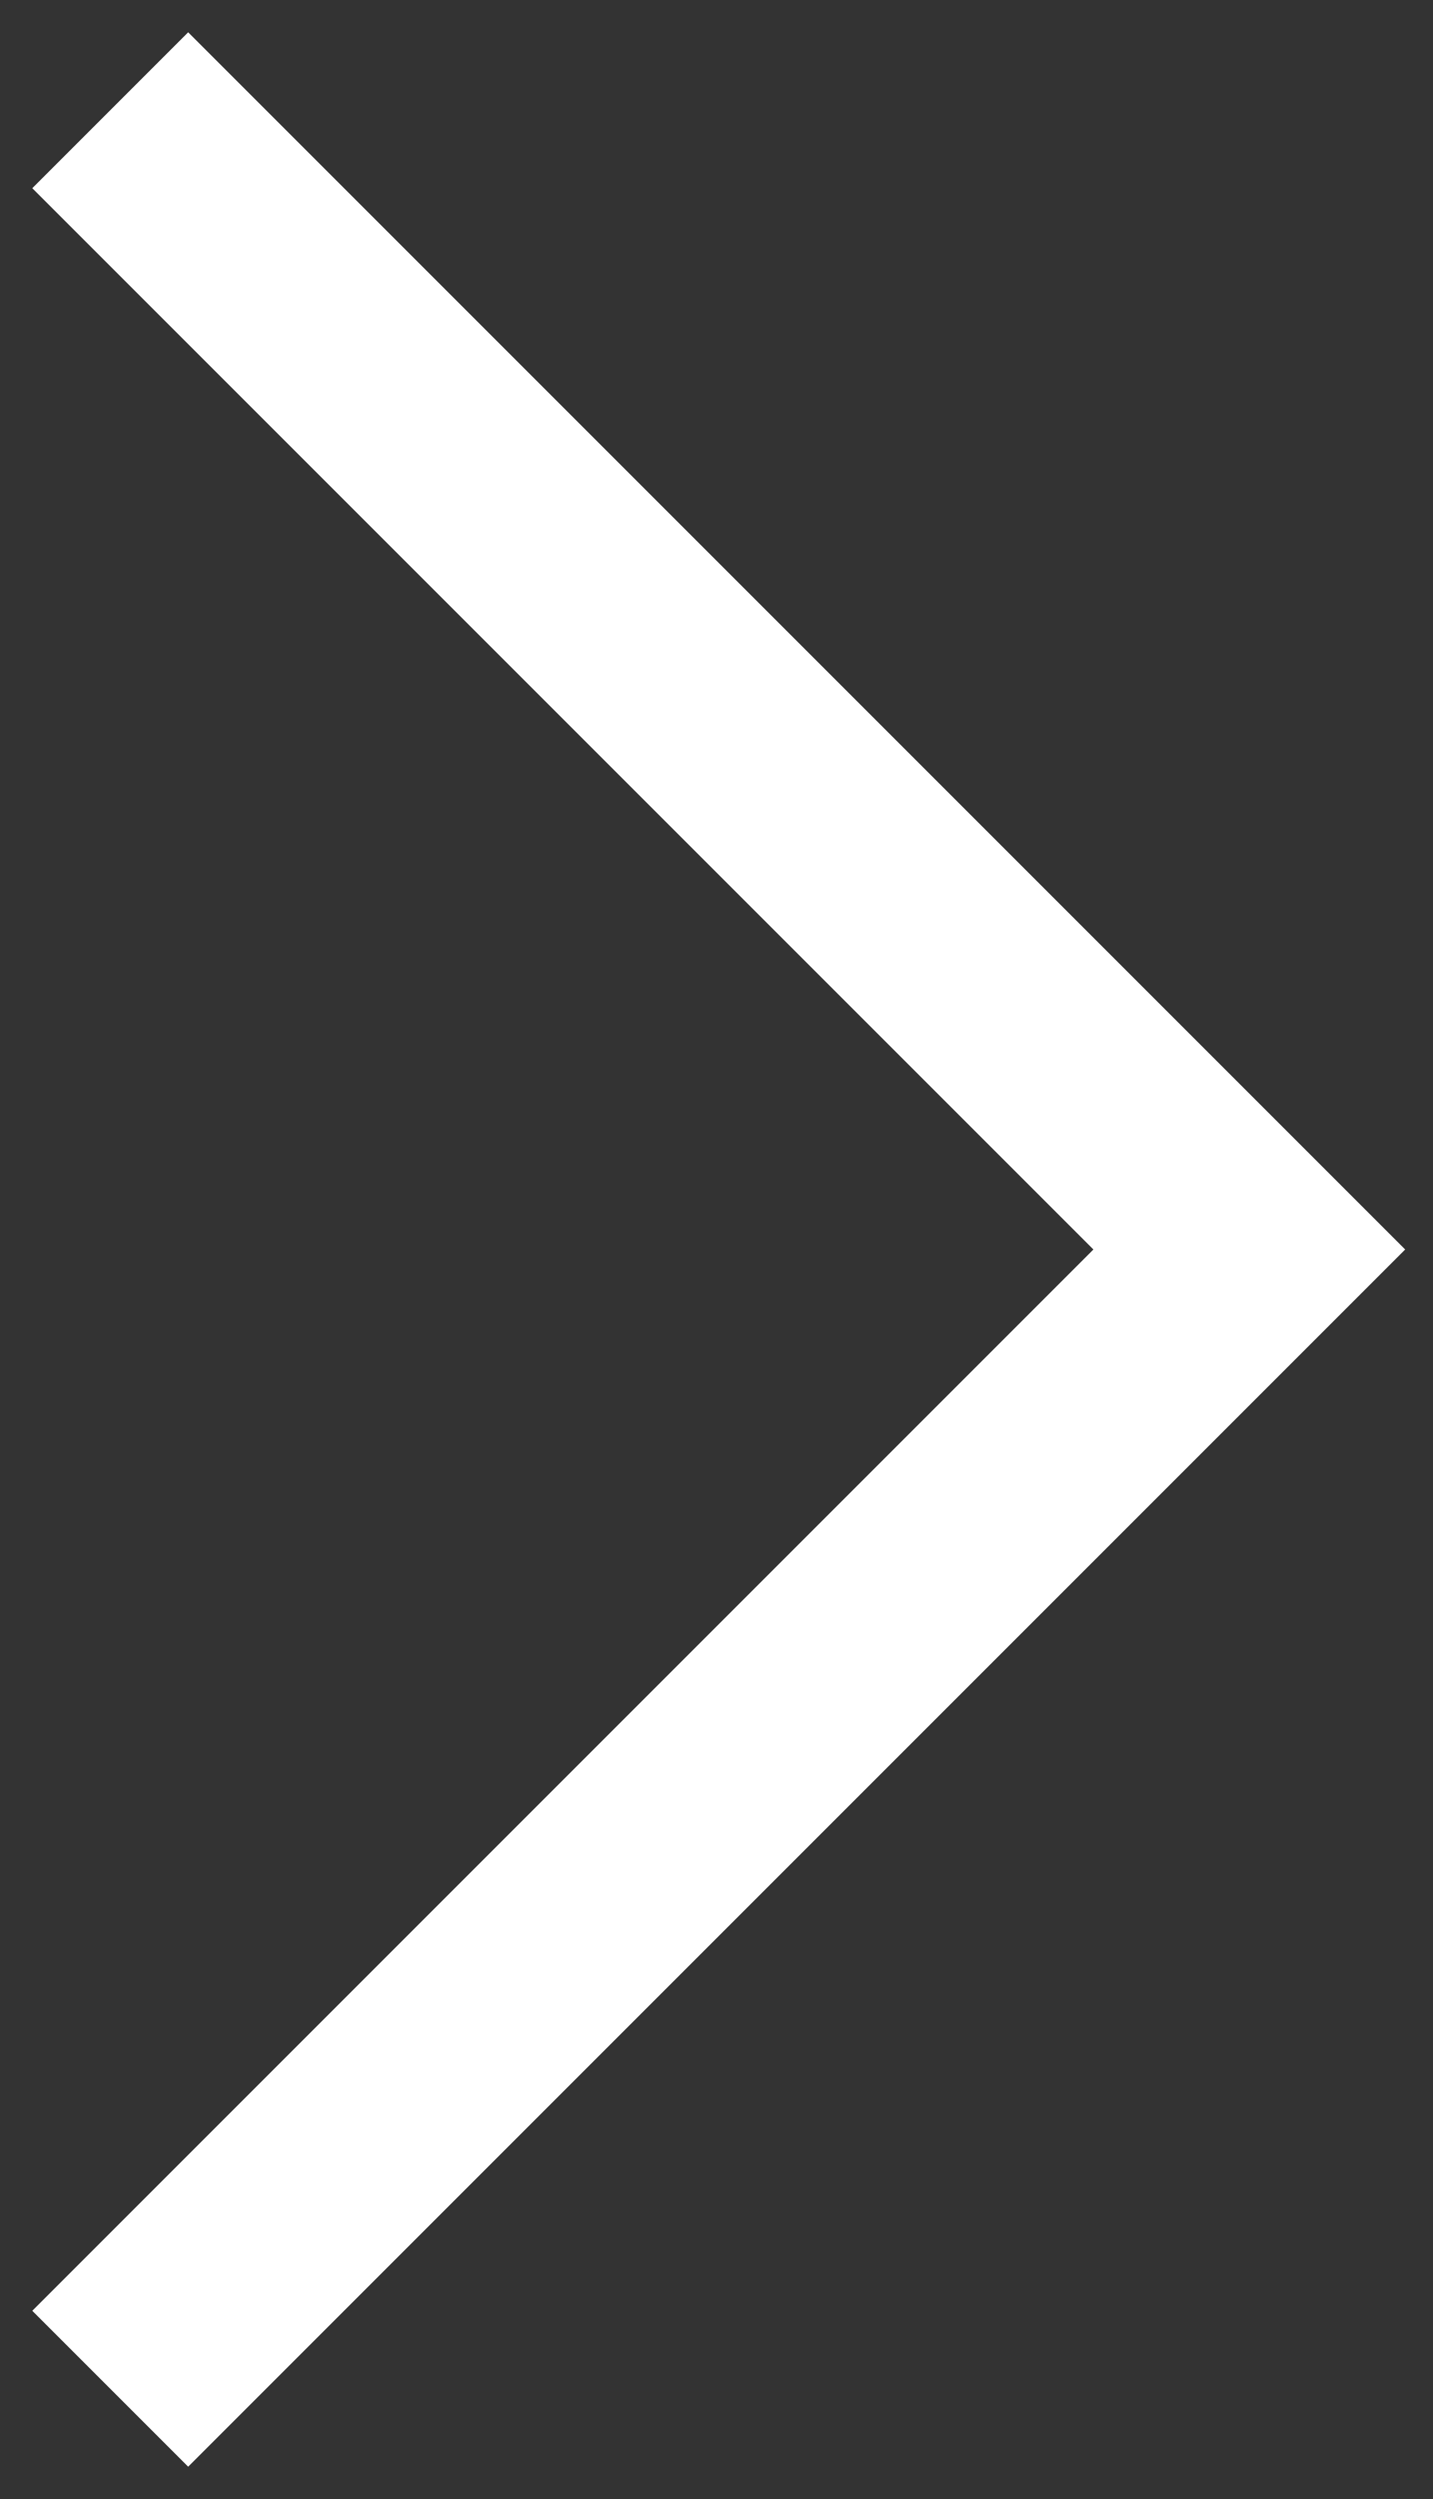
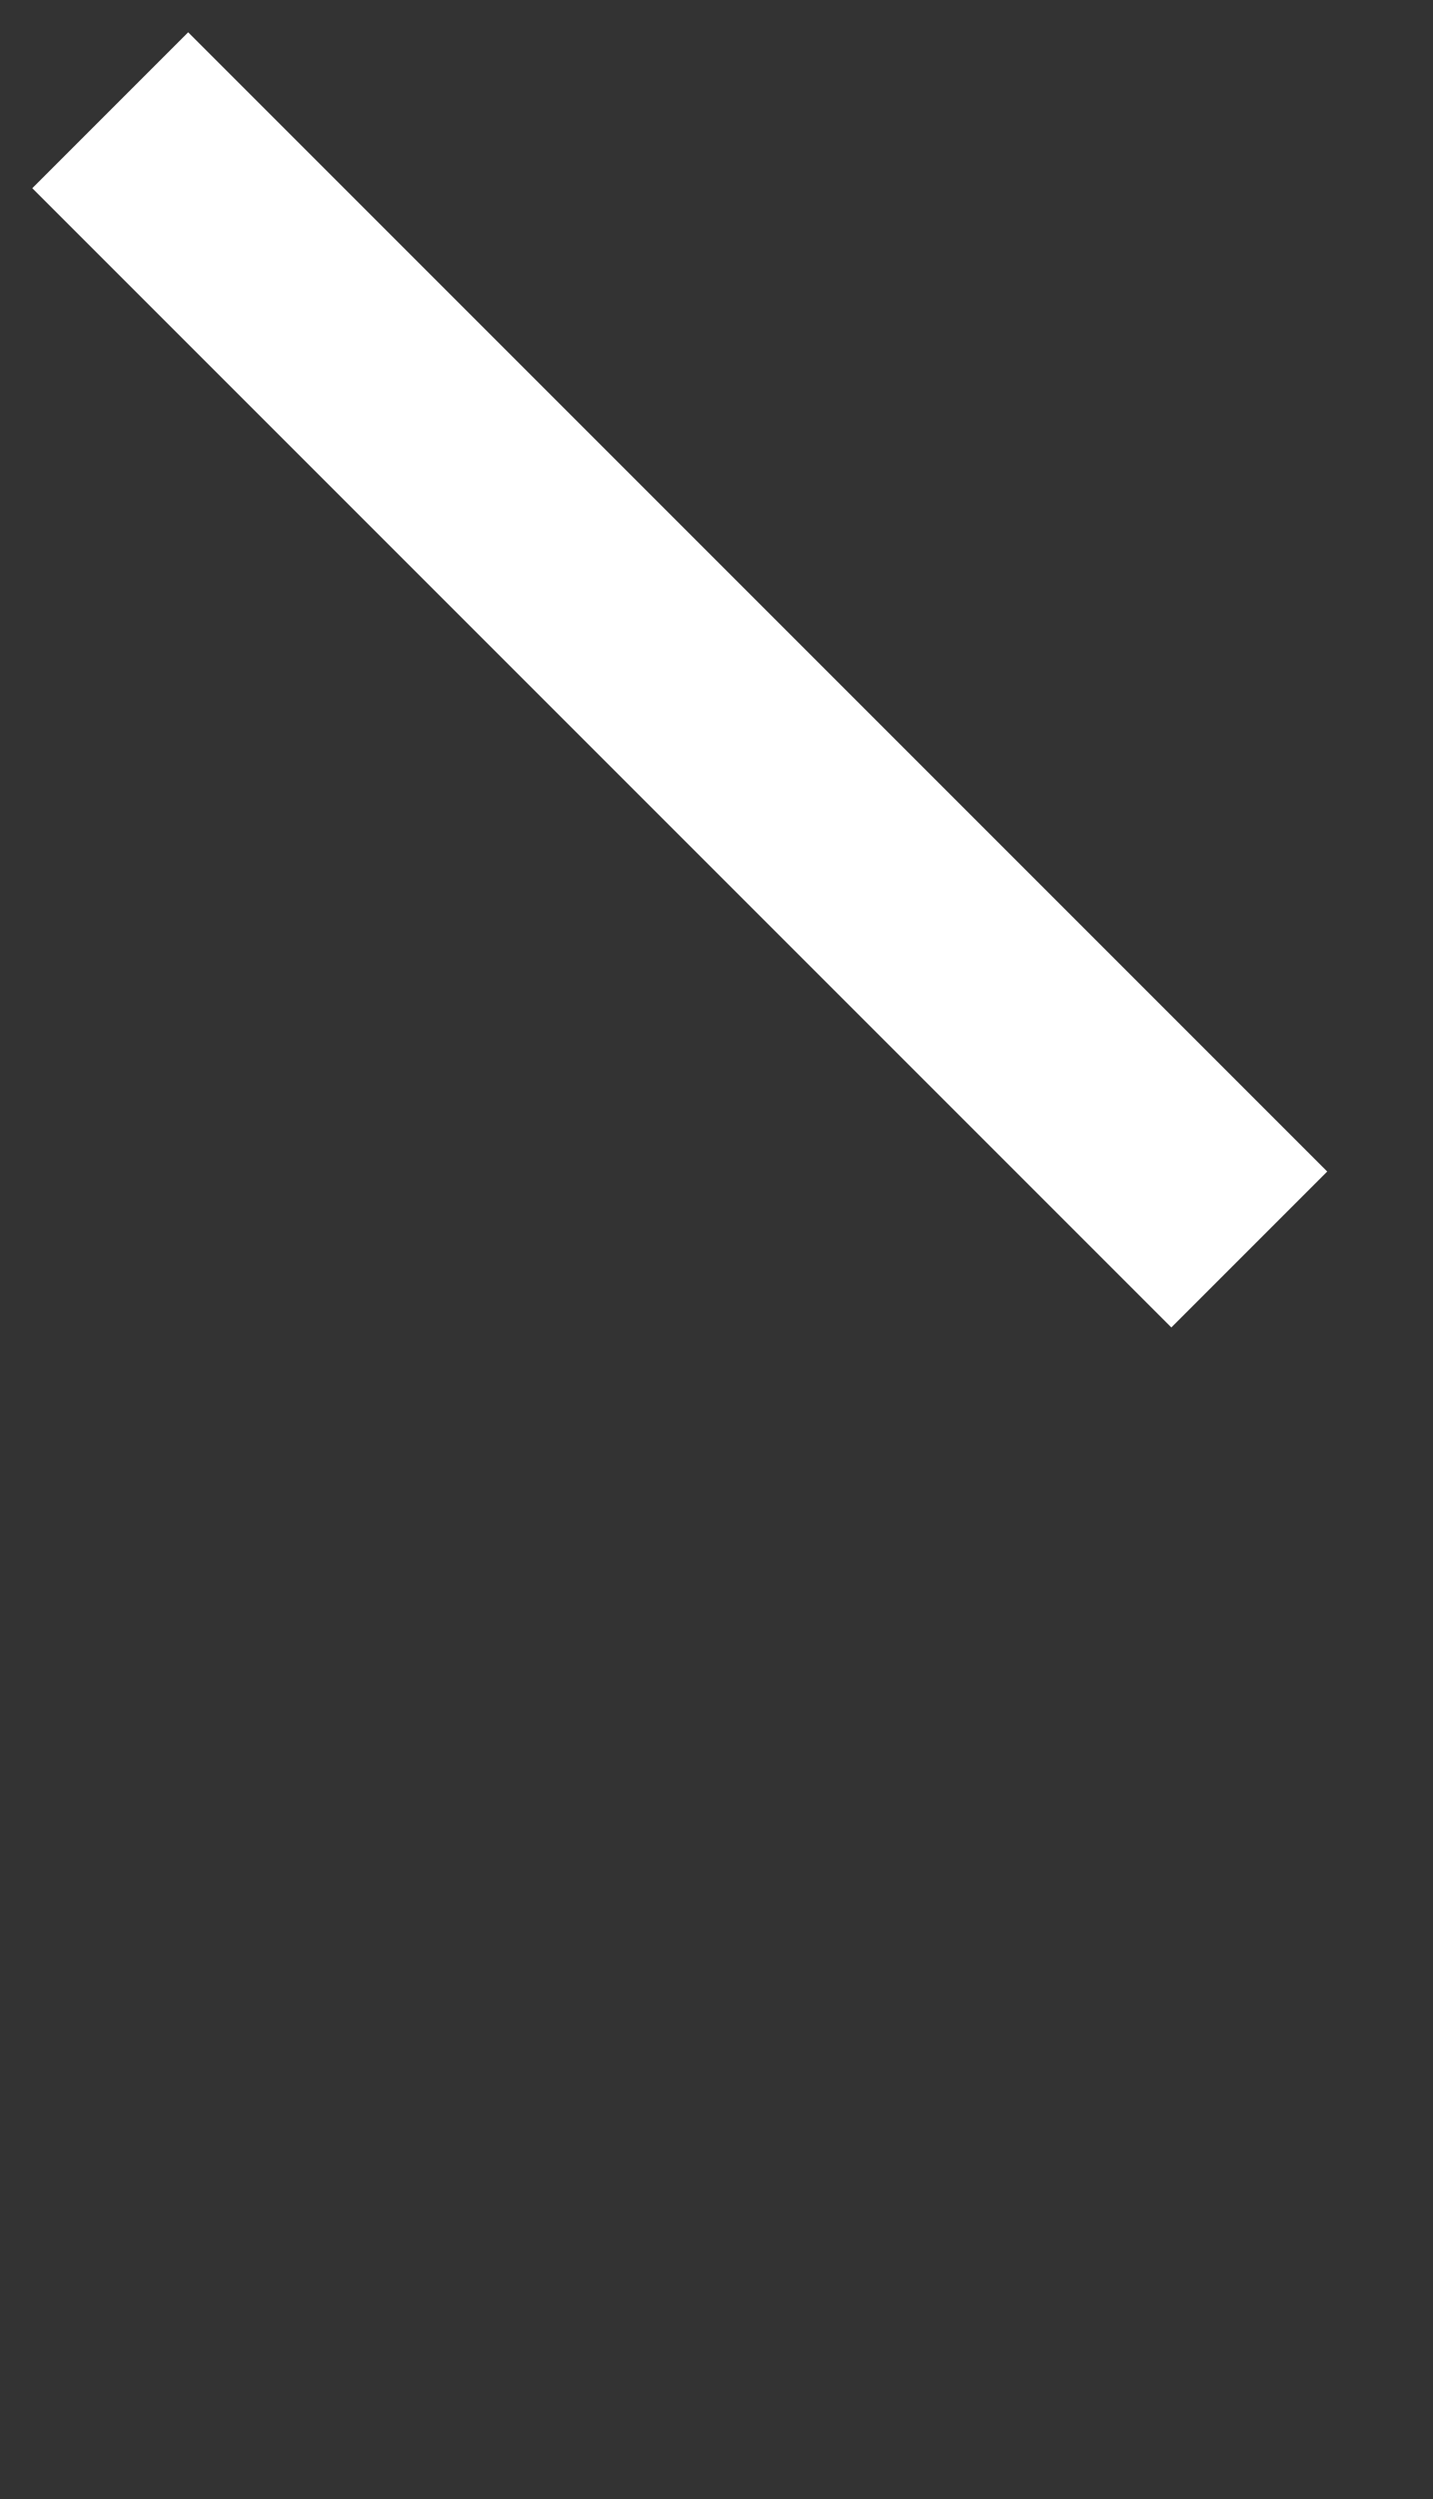
<svg xmlns="http://www.w3.org/2000/svg" width="39" height="68" viewBox="0 0 39 68" fill="none">
  <rect x="0" y="0" width="39" height="68" fill="#333333" stroke="none" />
-   <path d="M3 3L34 34L3 65" stroke="white" stroke-width="6" />
+   <path d="M3 3L34 34" stroke="white" stroke-width="6" />
</svg>